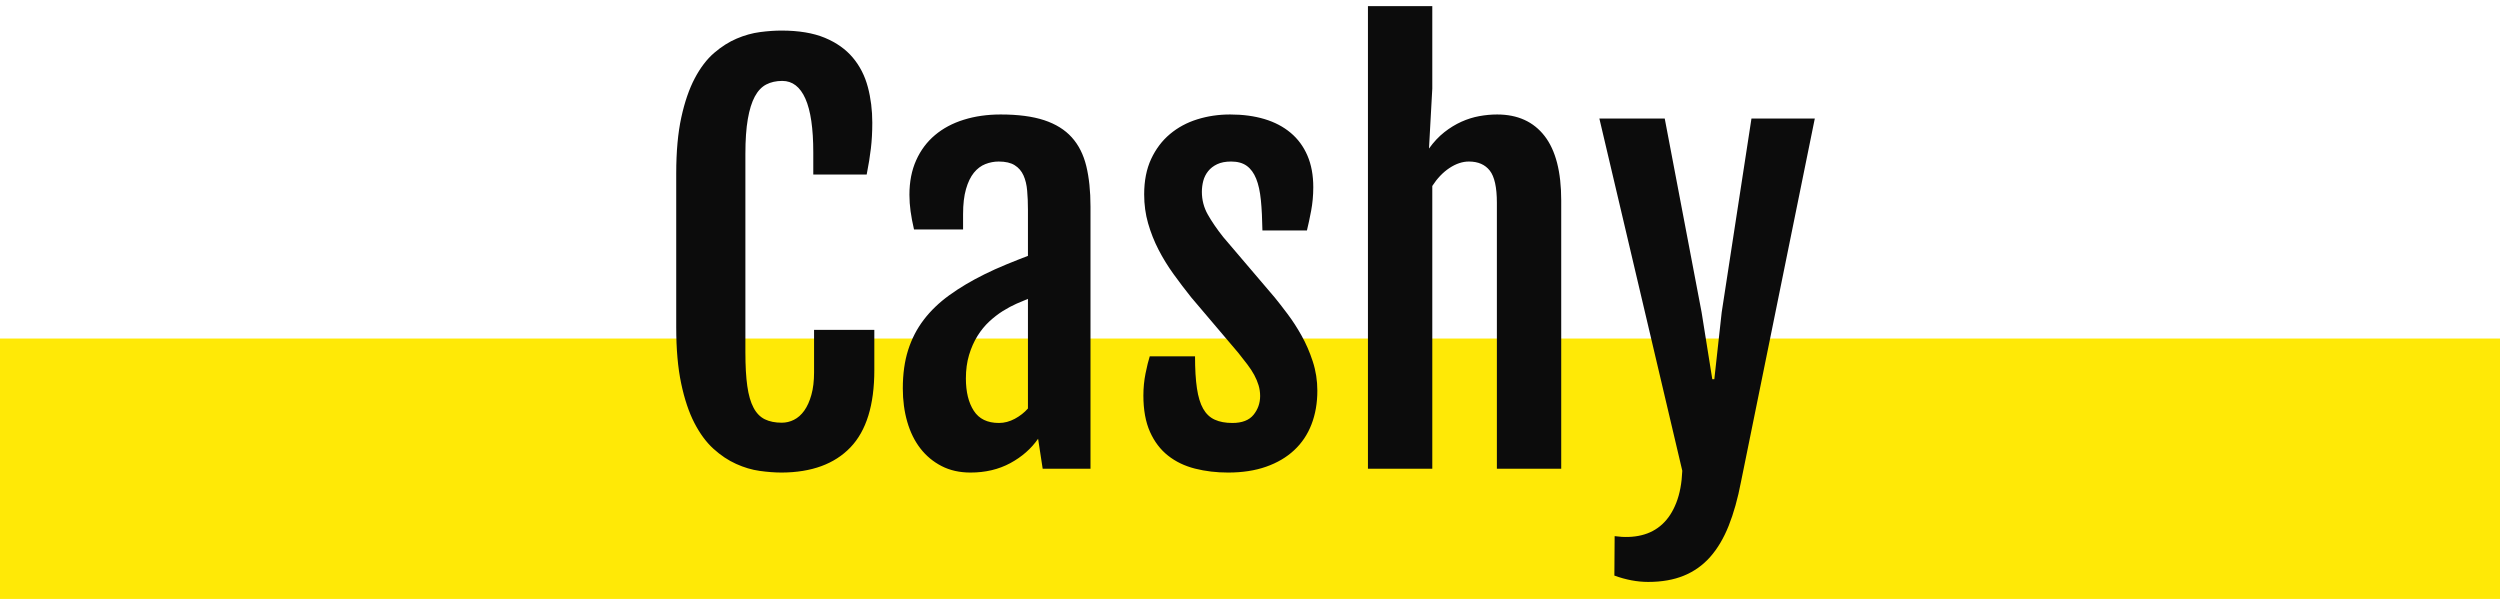
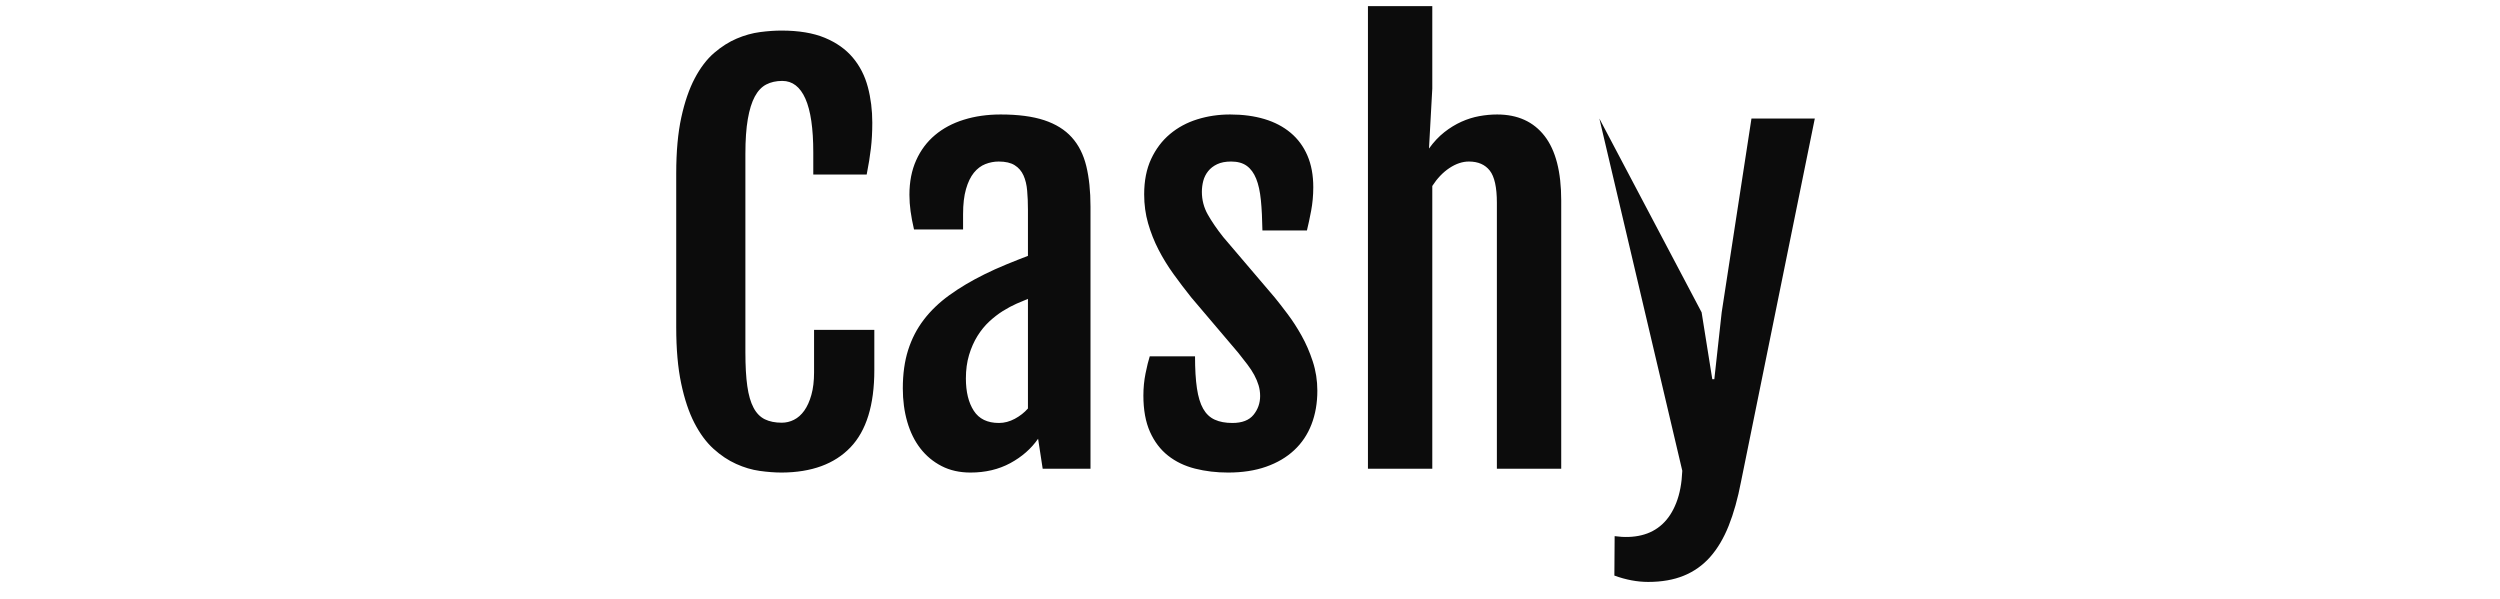
<svg xmlns="http://www.w3.org/2000/svg" width="96px" height="23px" viewBox="0 0 96 23">
  <title>btn_Cashy</title>
  <g id="CTAs" stroke="none" stroke-width="1" fill="none" fill-rule="evenodd">
    <g id="btn_Cashy" fill-rule="nonzero">
-       <polygon id="Line-Copy-22" fill="#FFE906" points="96 13 96 23 0 23 0 13" />
-       <path d="M30.02,18.146 C31.165,18.14 32.044,17.818 32.656,17.18 C33.268,16.542 33.574,15.552 33.574,14.211 L33.574,14.211 L33.574,12.668 L31.26,12.668 L31.26,14.299 C31.26,14.631 31.226,14.919 31.157,15.163 C31.089,15.407 30.998,15.609 30.884,15.769 C30.77,15.928 30.638,16.045 30.488,16.12 C30.339,16.195 30.182,16.232 30.02,16.232 C29.766,16.232 29.549,16.188 29.37,16.101 C29.191,16.013 29.046,15.865 28.936,15.656 C28.825,15.448 28.745,15.171 28.696,14.826 C28.647,14.481 28.623,14.048 28.623,13.527 L28.623,13.527 L28.623,5.91 C28.623,5.376 28.654,4.93 28.716,4.572 C28.778,4.214 28.867,3.926 28.984,3.708 C29.102,3.49 29.248,3.335 29.424,3.244 C29.6,3.153 29.805,3.107 30.039,3.107 C30.43,3.107 30.726,3.335 30.928,3.791 C31.13,4.247 31.23,4.934 31.23,5.852 L31.23,5.852 L31.23,6.701 L33.281,6.701 C33.353,6.337 33.407,6.003 33.442,5.7 C33.478,5.397 33.496,5.067 33.496,4.709 C33.496,4.227 33.439,3.771 33.325,3.342 C33.211,2.912 33.019,2.536 32.749,2.214 C32.479,1.892 32.121,1.638 31.675,1.452 C31.229,1.267 30.674,1.174 30.01,1.174 C29.756,1.174 29.481,1.193 29.185,1.232 C28.888,1.271 28.59,1.354 28.291,1.481 C27.992,1.608 27.702,1.792 27.422,2.033 C27.142,2.274 26.895,2.598 26.68,3.005 C26.465,3.412 26.292,3.913 26.162,4.509 C26.032,5.104 25.967,5.822 25.967,6.662 L25.967,6.662 L25.967,12.57 C25.967,13.404 26.03,14.121 26.157,14.724 C26.284,15.326 26.453,15.832 26.665,16.242 C26.877,16.652 27.121,16.983 27.397,17.233 C27.674,17.484 27.964,17.678 28.267,17.814 C28.569,17.951 28.872,18.041 29.175,18.083 C29.478,18.125 29.759,18.146 30.02,18.146 Z M37.266,18.146 C37.839,18.146 38.348,18.026 38.794,17.785 C39.24,17.544 39.596,17.232 39.863,16.848 L39.863,16.848 L40.039,18 L41.875,18 L41.875,7.932 C41.875,7.339 41.821,6.822 41.714,6.379 C41.606,5.936 41.421,5.568 41.157,5.275 C40.894,4.982 40.54,4.763 40.098,4.616 C39.655,4.47 39.098,4.396 38.428,4.396 C37.913,4.396 37.441,4.463 37.012,4.597 C36.582,4.73 36.213,4.927 35.903,5.188 C35.594,5.448 35.353,5.77 35.181,6.154 C35.008,6.538 34.922,6.981 34.922,7.482 C34.922,7.691 34.937,7.901 34.966,8.112 C34.995,8.324 35.039,8.557 35.098,8.811 L35.098,8.811 L36.982,8.811 L36.982,8.225 C36.982,7.84 37.02,7.518 37.095,7.258 C37.17,6.997 37.271,6.789 37.397,6.633 C37.524,6.477 37.671,6.366 37.837,6.301 C38.003,6.236 38.174,6.203 38.35,6.203 C38.61,6.203 38.815,6.25 38.965,6.345 C39.115,6.439 39.227,6.569 39.302,6.735 C39.377,6.901 39.424,7.097 39.443,7.321 C39.463,7.546 39.473,7.788 39.473,8.049 L39.473,8.049 L39.473,9.826 C39.232,9.917 38.957,10.026 38.647,10.153 C38.338,10.28 38.06,10.406 37.812,10.529 C37.298,10.783 36.846,11.052 36.455,11.335 C36.064,11.618 35.737,11.932 35.474,12.277 C35.21,12.622 35.01,13.01 34.873,13.439 C34.736,13.869 34.668,14.361 34.668,14.914 C34.668,15.376 34.725,15.804 34.839,16.198 C34.953,16.592 35.12,16.932 35.342,17.219 C35.563,17.505 35.835,17.731 36.157,17.897 C36.479,18.063 36.849,18.146 37.266,18.146 Z M38.359,16.242 C37.917,16.242 37.594,16.086 37.393,15.773 C37.191,15.461 37.09,15.048 37.09,14.533 C37.09,14.201 37.131,13.9 37.212,13.63 C37.293,13.36 37.401,13.117 37.534,12.902 C37.668,12.688 37.819,12.502 37.988,12.346 C38.158,12.189 38.33,12.056 38.506,11.945 C38.695,11.828 38.87,11.734 39.033,11.662 C39.196,11.59 39.342,11.529 39.473,11.477 L39.473,11.477 L39.473,15.686 C39.336,15.842 39.168,15.974 38.97,16.081 C38.771,16.188 38.568,16.242 38.359,16.242 Z M47.158,18.146 C47.705,18.146 48.192,18.072 48.618,17.922 C49.045,17.772 49.404,17.561 49.697,17.287 C49.99,17.014 50.212,16.683 50.361,16.296 C50.511,15.909 50.586,15.477 50.586,15.002 C50.586,14.611 50.527,14.237 50.41,13.879 C50.293,13.521 50.15,13.19 49.98,12.888 C49.811,12.585 49.632,12.308 49.443,12.058 C49.255,11.807 49.089,11.594 48.945,11.418 L48.945,11.418 L46.973,9.104 C46.725,8.791 46.527,8.501 46.377,8.234 C46.227,7.967 46.152,7.678 46.152,7.365 C46.152,7.222 46.17,7.082 46.206,6.945 C46.242,6.809 46.304,6.685 46.392,6.574 C46.479,6.464 46.595,6.374 46.738,6.306 C46.882,6.237 47.061,6.203 47.275,6.203 C47.523,6.203 47.723,6.258 47.876,6.369 C48.029,6.48 48.149,6.644 48.237,6.862 C48.325,7.08 48.385,7.355 48.418,7.688 C48.451,8.02 48.47,8.407 48.477,8.85 L48.477,8.85 L50.186,8.85 C50.238,8.641 50.291,8.391 50.347,8.098 C50.402,7.805 50.43,7.502 50.43,7.189 C50.43,6.727 50.355,6.322 50.205,5.974 C50.055,5.625 49.84,5.334 49.561,5.1 C49.281,4.865 48.945,4.689 48.555,4.572 C48.164,4.455 47.725,4.396 47.236,4.396 C46.794,4.396 46.374,4.458 45.977,4.582 C45.579,4.706 45.229,4.895 44.927,5.148 C44.624,5.402 44.383,5.721 44.204,6.105 C44.025,6.49 43.936,6.942 43.936,7.463 C43.936,7.854 43.986,8.225 44.087,8.576 C44.188,8.928 44.321,9.265 44.487,9.587 C44.653,9.909 44.845,10.222 45.063,10.524 C45.282,10.827 45.508,11.125 45.742,11.418 L45.742,11.418 L47.549,13.547 C47.679,13.71 47.796,13.859 47.9,13.996 C48.005,14.133 48.092,14.268 48.164,14.401 C48.236,14.535 48.291,14.667 48.33,14.797 C48.369,14.927 48.389,15.064 48.389,15.207 C48.389,15.48 48.304,15.721 48.135,15.93 C47.965,16.138 47.695,16.242 47.324,16.242 C47.057,16.242 46.831,16.2 46.646,16.115 C46.46,16.031 46.312,15.891 46.201,15.695 C46.09,15.5 46.011,15.238 45.962,14.909 C45.913,14.58 45.889,14.172 45.889,13.684 L45.889,13.684 L44.15,13.684 C44.098,13.846 44.045,14.064 43.989,14.338 C43.934,14.611 43.906,14.895 43.906,15.188 C43.906,15.741 43.991,16.206 44.16,16.584 C44.329,16.962 44.561,17.266 44.854,17.497 C45.146,17.728 45.492,17.894 45.889,17.995 C46.286,18.096 46.709,18.146 47.158,18.146 Z M55,18 L55,7.141 C55.189,6.848 55.409,6.618 55.659,6.452 C55.91,6.286 56.159,6.203 56.406,6.203 C56.758,6.203 57.025,6.319 57.207,6.55 C57.389,6.781 57.48,7.193 57.48,7.785 L57.48,7.785 L57.48,18 L59.951,18 L59.951,7.697 C59.951,6.597 59.738,5.772 59.312,5.222 C58.885,4.672 58.278,4.396 57.49,4.396 C57.262,4.396 57.033,4.418 56.802,4.46 C56.571,4.502 56.343,4.574 56.118,4.675 C55.894,4.776 55.675,4.909 55.464,5.075 C55.252,5.241 55.055,5.451 54.873,5.705 L54.873,5.705 L55,3.4 L55,0.236 L52.529,0.236 L52.529,18 L55,18 Z M63.291,22.346 C63.812,22.346 64.268,22.266 64.658,22.106 C65.049,21.947 65.386,21.708 65.669,21.389 C65.952,21.07 66.19,20.669 66.382,20.188 C66.574,19.706 66.732,19.143 66.855,18.498 L66.855,18.498 L69.688,4.553 L67.256,4.553 L66.113,11.994 L65.83,14.562 L65.752,14.562 L65.342,11.994 L63.926,4.553 L61.416,4.553 L64.6,18.078 C64.58,18.553 64.504,18.962 64.37,19.304 C64.237,19.646 64.058,19.921 63.833,20.129 C63.608,20.337 63.34,20.479 63.027,20.554 C62.715,20.629 62.373,20.64 62.002,20.588 L62.002,20.588 L61.992,22.102 C62.435,22.264 62.868,22.346 63.291,22.346 Z" id="Cashy" fill="#0C0C0C" />
+       <path d="M30.02,18.146 C31.165,18.14 32.044,17.818 32.656,17.18 C33.268,16.542 33.574,15.552 33.574,14.211 L33.574,14.211 L33.574,12.668 L31.26,12.668 L31.26,14.299 C31.26,14.631 31.226,14.919 31.157,15.163 C31.089,15.407 30.998,15.609 30.884,15.769 C30.77,15.928 30.638,16.045 30.488,16.12 C30.339,16.195 30.182,16.232 30.02,16.232 C29.766,16.232 29.549,16.188 29.37,16.101 C29.191,16.013 29.046,15.865 28.936,15.656 C28.825,15.448 28.745,15.171 28.696,14.826 C28.647,14.481 28.623,14.048 28.623,13.527 L28.623,13.527 L28.623,5.91 C28.623,5.376 28.654,4.93 28.716,4.572 C28.778,4.214 28.867,3.926 28.984,3.708 C29.102,3.49 29.248,3.335 29.424,3.244 C29.6,3.153 29.805,3.107 30.039,3.107 C30.43,3.107 30.726,3.335 30.928,3.791 C31.13,4.247 31.23,4.934 31.23,5.852 L31.23,5.852 L31.23,6.701 L33.281,6.701 C33.353,6.337 33.407,6.003 33.442,5.7 C33.478,5.397 33.496,5.067 33.496,4.709 C33.496,4.227 33.439,3.771 33.325,3.342 C33.211,2.912 33.019,2.536 32.749,2.214 C32.479,1.892 32.121,1.638 31.675,1.452 C31.229,1.267 30.674,1.174 30.01,1.174 C29.756,1.174 29.481,1.193 29.185,1.232 C28.888,1.271 28.59,1.354 28.291,1.481 C27.992,1.608 27.702,1.792 27.422,2.033 C27.142,2.274 26.895,2.598 26.68,3.005 C26.465,3.412 26.292,3.913 26.162,4.509 C26.032,5.104 25.967,5.822 25.967,6.662 L25.967,6.662 L25.967,12.57 C25.967,13.404 26.03,14.121 26.157,14.724 C26.284,15.326 26.453,15.832 26.665,16.242 C26.877,16.652 27.121,16.983 27.397,17.233 C27.674,17.484 27.964,17.678 28.267,17.814 C28.569,17.951 28.872,18.041 29.175,18.083 C29.478,18.125 29.759,18.146 30.02,18.146 Z M37.266,18.146 C37.839,18.146 38.348,18.026 38.794,17.785 C39.24,17.544 39.596,17.232 39.863,16.848 L39.863,16.848 L40.039,18 L41.875,18 L41.875,7.932 C41.875,7.339 41.821,6.822 41.714,6.379 C41.606,5.936 41.421,5.568 41.157,5.275 C40.894,4.982 40.54,4.763 40.098,4.616 C39.655,4.47 39.098,4.396 38.428,4.396 C37.913,4.396 37.441,4.463 37.012,4.597 C36.582,4.73 36.213,4.927 35.903,5.188 C35.594,5.448 35.353,5.77 35.181,6.154 C35.008,6.538 34.922,6.981 34.922,7.482 C34.922,7.691 34.937,7.901 34.966,8.112 C34.995,8.324 35.039,8.557 35.098,8.811 L35.098,8.811 L36.982,8.811 L36.982,8.225 C36.982,7.84 37.02,7.518 37.095,7.258 C37.17,6.997 37.271,6.789 37.397,6.633 C37.524,6.477 37.671,6.366 37.837,6.301 C38.003,6.236 38.174,6.203 38.35,6.203 C38.61,6.203 38.815,6.25 38.965,6.345 C39.115,6.439 39.227,6.569 39.302,6.735 C39.377,6.901 39.424,7.097 39.443,7.321 C39.463,7.546 39.473,7.788 39.473,8.049 L39.473,8.049 L39.473,9.826 C39.232,9.917 38.957,10.026 38.647,10.153 C38.338,10.28 38.06,10.406 37.812,10.529 C37.298,10.783 36.846,11.052 36.455,11.335 C36.064,11.618 35.737,11.932 35.474,12.277 C35.21,12.622 35.01,13.01 34.873,13.439 C34.736,13.869 34.668,14.361 34.668,14.914 C34.668,15.376 34.725,15.804 34.839,16.198 C34.953,16.592 35.12,16.932 35.342,17.219 C35.563,17.505 35.835,17.731 36.157,17.897 C36.479,18.063 36.849,18.146 37.266,18.146 Z M38.359,16.242 C37.917,16.242 37.594,16.086 37.393,15.773 C37.191,15.461 37.09,15.048 37.09,14.533 C37.09,14.201 37.131,13.9 37.212,13.63 C37.293,13.36 37.401,13.117 37.534,12.902 C37.668,12.688 37.819,12.502 37.988,12.346 C38.158,12.189 38.33,12.056 38.506,11.945 C38.695,11.828 38.87,11.734 39.033,11.662 C39.196,11.59 39.342,11.529 39.473,11.477 L39.473,11.477 L39.473,15.686 C39.336,15.842 39.168,15.974 38.97,16.081 C38.771,16.188 38.568,16.242 38.359,16.242 Z M47.158,18.146 C47.705,18.146 48.192,18.072 48.618,17.922 C49.045,17.772 49.404,17.561 49.697,17.287 C49.99,17.014 50.212,16.683 50.361,16.296 C50.511,15.909 50.586,15.477 50.586,15.002 C50.586,14.611 50.527,14.237 50.41,13.879 C50.293,13.521 50.15,13.19 49.98,12.888 C49.811,12.585 49.632,12.308 49.443,12.058 C49.255,11.807 49.089,11.594 48.945,11.418 L48.945,11.418 L46.973,9.104 C46.725,8.791 46.527,8.501 46.377,8.234 C46.227,7.967 46.152,7.678 46.152,7.365 C46.152,7.222 46.17,7.082 46.206,6.945 C46.242,6.809 46.304,6.685 46.392,6.574 C46.479,6.464 46.595,6.374 46.738,6.306 C46.882,6.237 47.061,6.203 47.275,6.203 C47.523,6.203 47.723,6.258 47.876,6.369 C48.029,6.48 48.149,6.644 48.237,6.862 C48.325,7.08 48.385,7.355 48.418,7.688 C48.451,8.02 48.47,8.407 48.477,8.85 L48.477,8.85 L50.186,8.85 C50.238,8.641 50.291,8.391 50.347,8.098 C50.402,7.805 50.43,7.502 50.43,7.189 C50.43,6.727 50.355,6.322 50.205,5.974 C50.055,5.625 49.84,5.334 49.561,5.1 C49.281,4.865 48.945,4.689 48.555,4.572 C48.164,4.455 47.725,4.396 47.236,4.396 C46.794,4.396 46.374,4.458 45.977,4.582 C45.579,4.706 45.229,4.895 44.927,5.148 C44.624,5.402 44.383,5.721 44.204,6.105 C44.025,6.49 43.936,6.942 43.936,7.463 C43.936,7.854 43.986,8.225 44.087,8.576 C44.188,8.928 44.321,9.265 44.487,9.587 C44.653,9.909 44.845,10.222 45.063,10.524 C45.282,10.827 45.508,11.125 45.742,11.418 L45.742,11.418 L47.549,13.547 C47.679,13.71 47.796,13.859 47.9,13.996 C48.005,14.133 48.092,14.268 48.164,14.401 C48.236,14.535 48.291,14.667 48.33,14.797 C48.369,14.927 48.389,15.064 48.389,15.207 C48.389,15.48 48.304,15.721 48.135,15.93 C47.965,16.138 47.695,16.242 47.324,16.242 C47.057,16.242 46.831,16.2 46.646,16.115 C46.46,16.031 46.312,15.891 46.201,15.695 C46.09,15.5 46.011,15.238 45.962,14.909 C45.913,14.58 45.889,14.172 45.889,13.684 L45.889,13.684 L44.15,13.684 C44.098,13.846 44.045,14.064 43.989,14.338 C43.934,14.611 43.906,14.895 43.906,15.188 C43.906,15.741 43.991,16.206 44.16,16.584 C44.329,16.962 44.561,17.266 44.854,17.497 C45.146,17.728 45.492,17.894 45.889,17.995 C46.286,18.096 46.709,18.146 47.158,18.146 Z M55,18 L55,7.141 C55.189,6.848 55.409,6.618 55.659,6.452 C55.91,6.286 56.159,6.203 56.406,6.203 C56.758,6.203 57.025,6.319 57.207,6.55 C57.389,6.781 57.48,7.193 57.48,7.785 L57.48,7.785 L57.48,18 L59.951,18 L59.951,7.697 C59.951,6.597 59.738,5.772 59.312,5.222 C58.885,4.672 58.278,4.396 57.49,4.396 C57.262,4.396 57.033,4.418 56.802,4.46 C56.571,4.502 56.343,4.574 56.118,4.675 C55.894,4.776 55.675,4.909 55.464,5.075 C55.252,5.241 55.055,5.451 54.873,5.705 L54.873,5.705 L55,3.4 L55,0.236 L52.529,0.236 L52.529,18 L55,18 Z M63.291,22.346 C63.812,22.346 64.268,22.266 64.658,22.106 C65.049,21.947 65.386,21.708 65.669,21.389 C65.952,21.07 66.19,20.669 66.382,20.188 C66.574,19.706 66.732,19.143 66.855,18.498 L66.855,18.498 L69.688,4.553 L67.256,4.553 L66.113,11.994 L65.83,14.562 L65.752,14.562 L65.342,11.994 L61.416,4.553 L64.6,18.078 C64.58,18.553 64.504,18.962 64.37,19.304 C64.237,19.646 64.058,19.921 63.833,20.129 C63.608,20.337 63.34,20.479 63.027,20.554 C62.715,20.629 62.373,20.64 62.002,20.588 L62.002,20.588 L61.992,22.102 C62.435,22.264 62.868,22.346 63.291,22.346 Z" id="Cashy" fill="#0C0C0C" />
    </g>
  </g>
</svg>